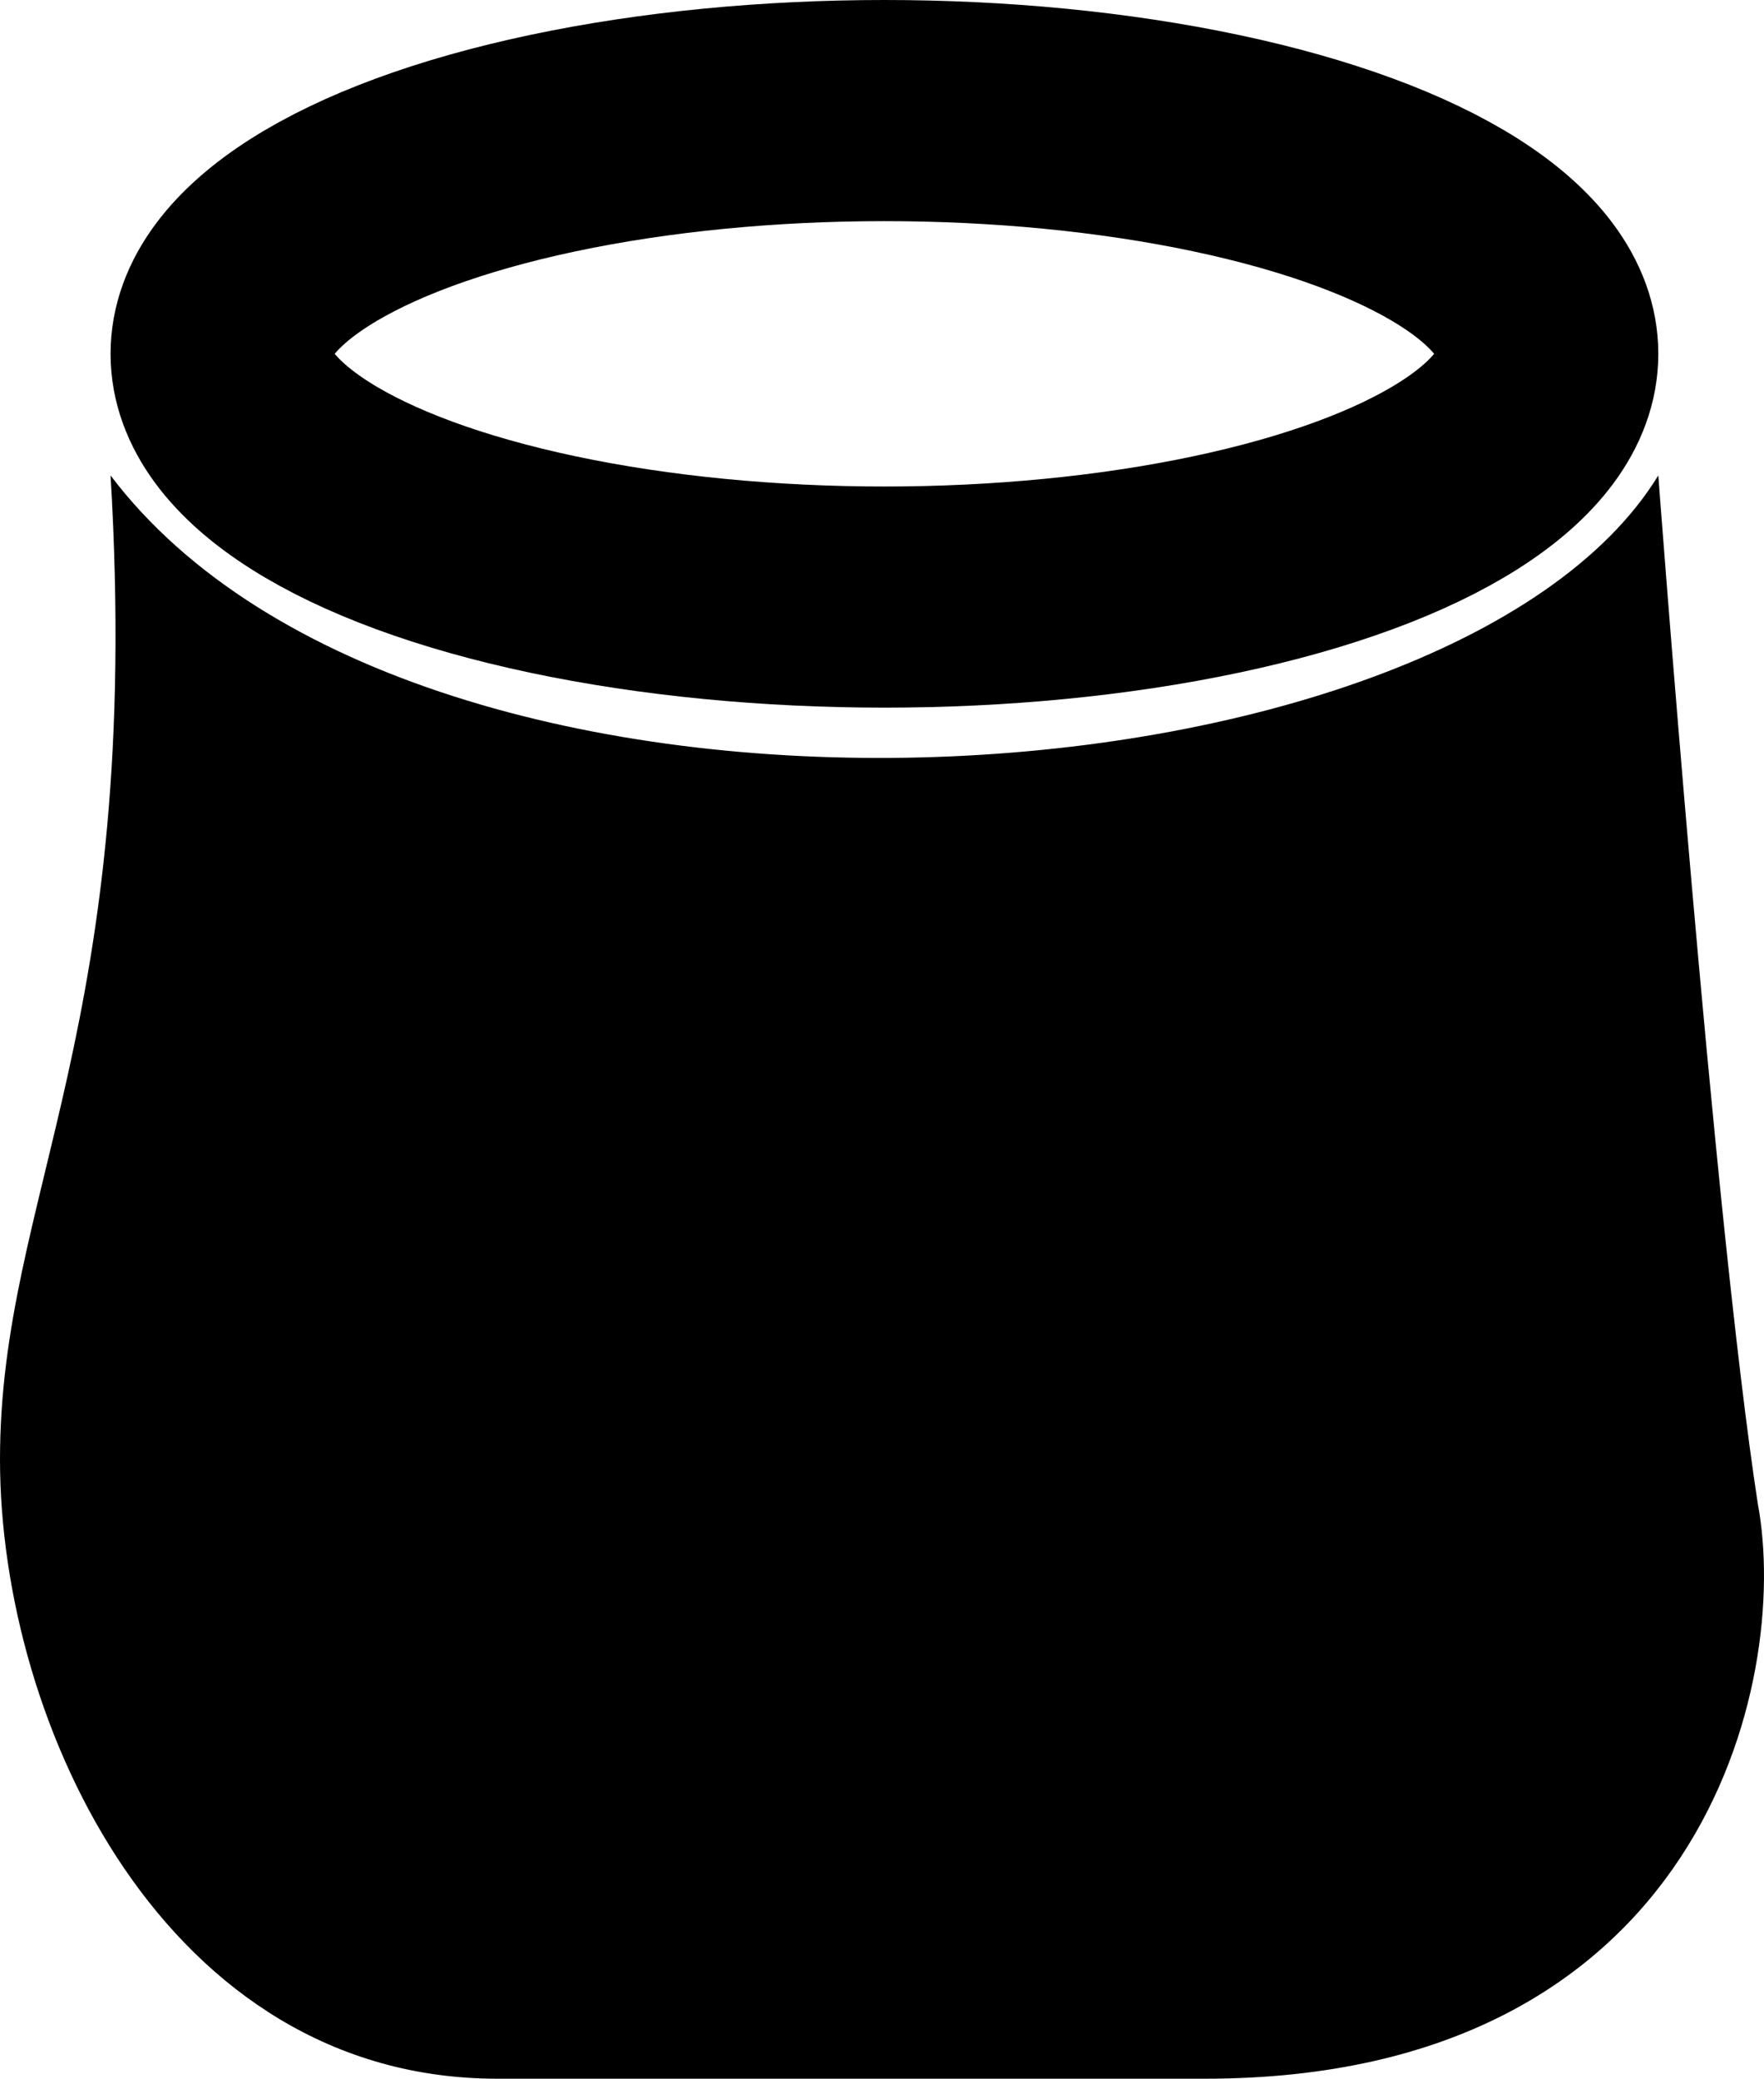
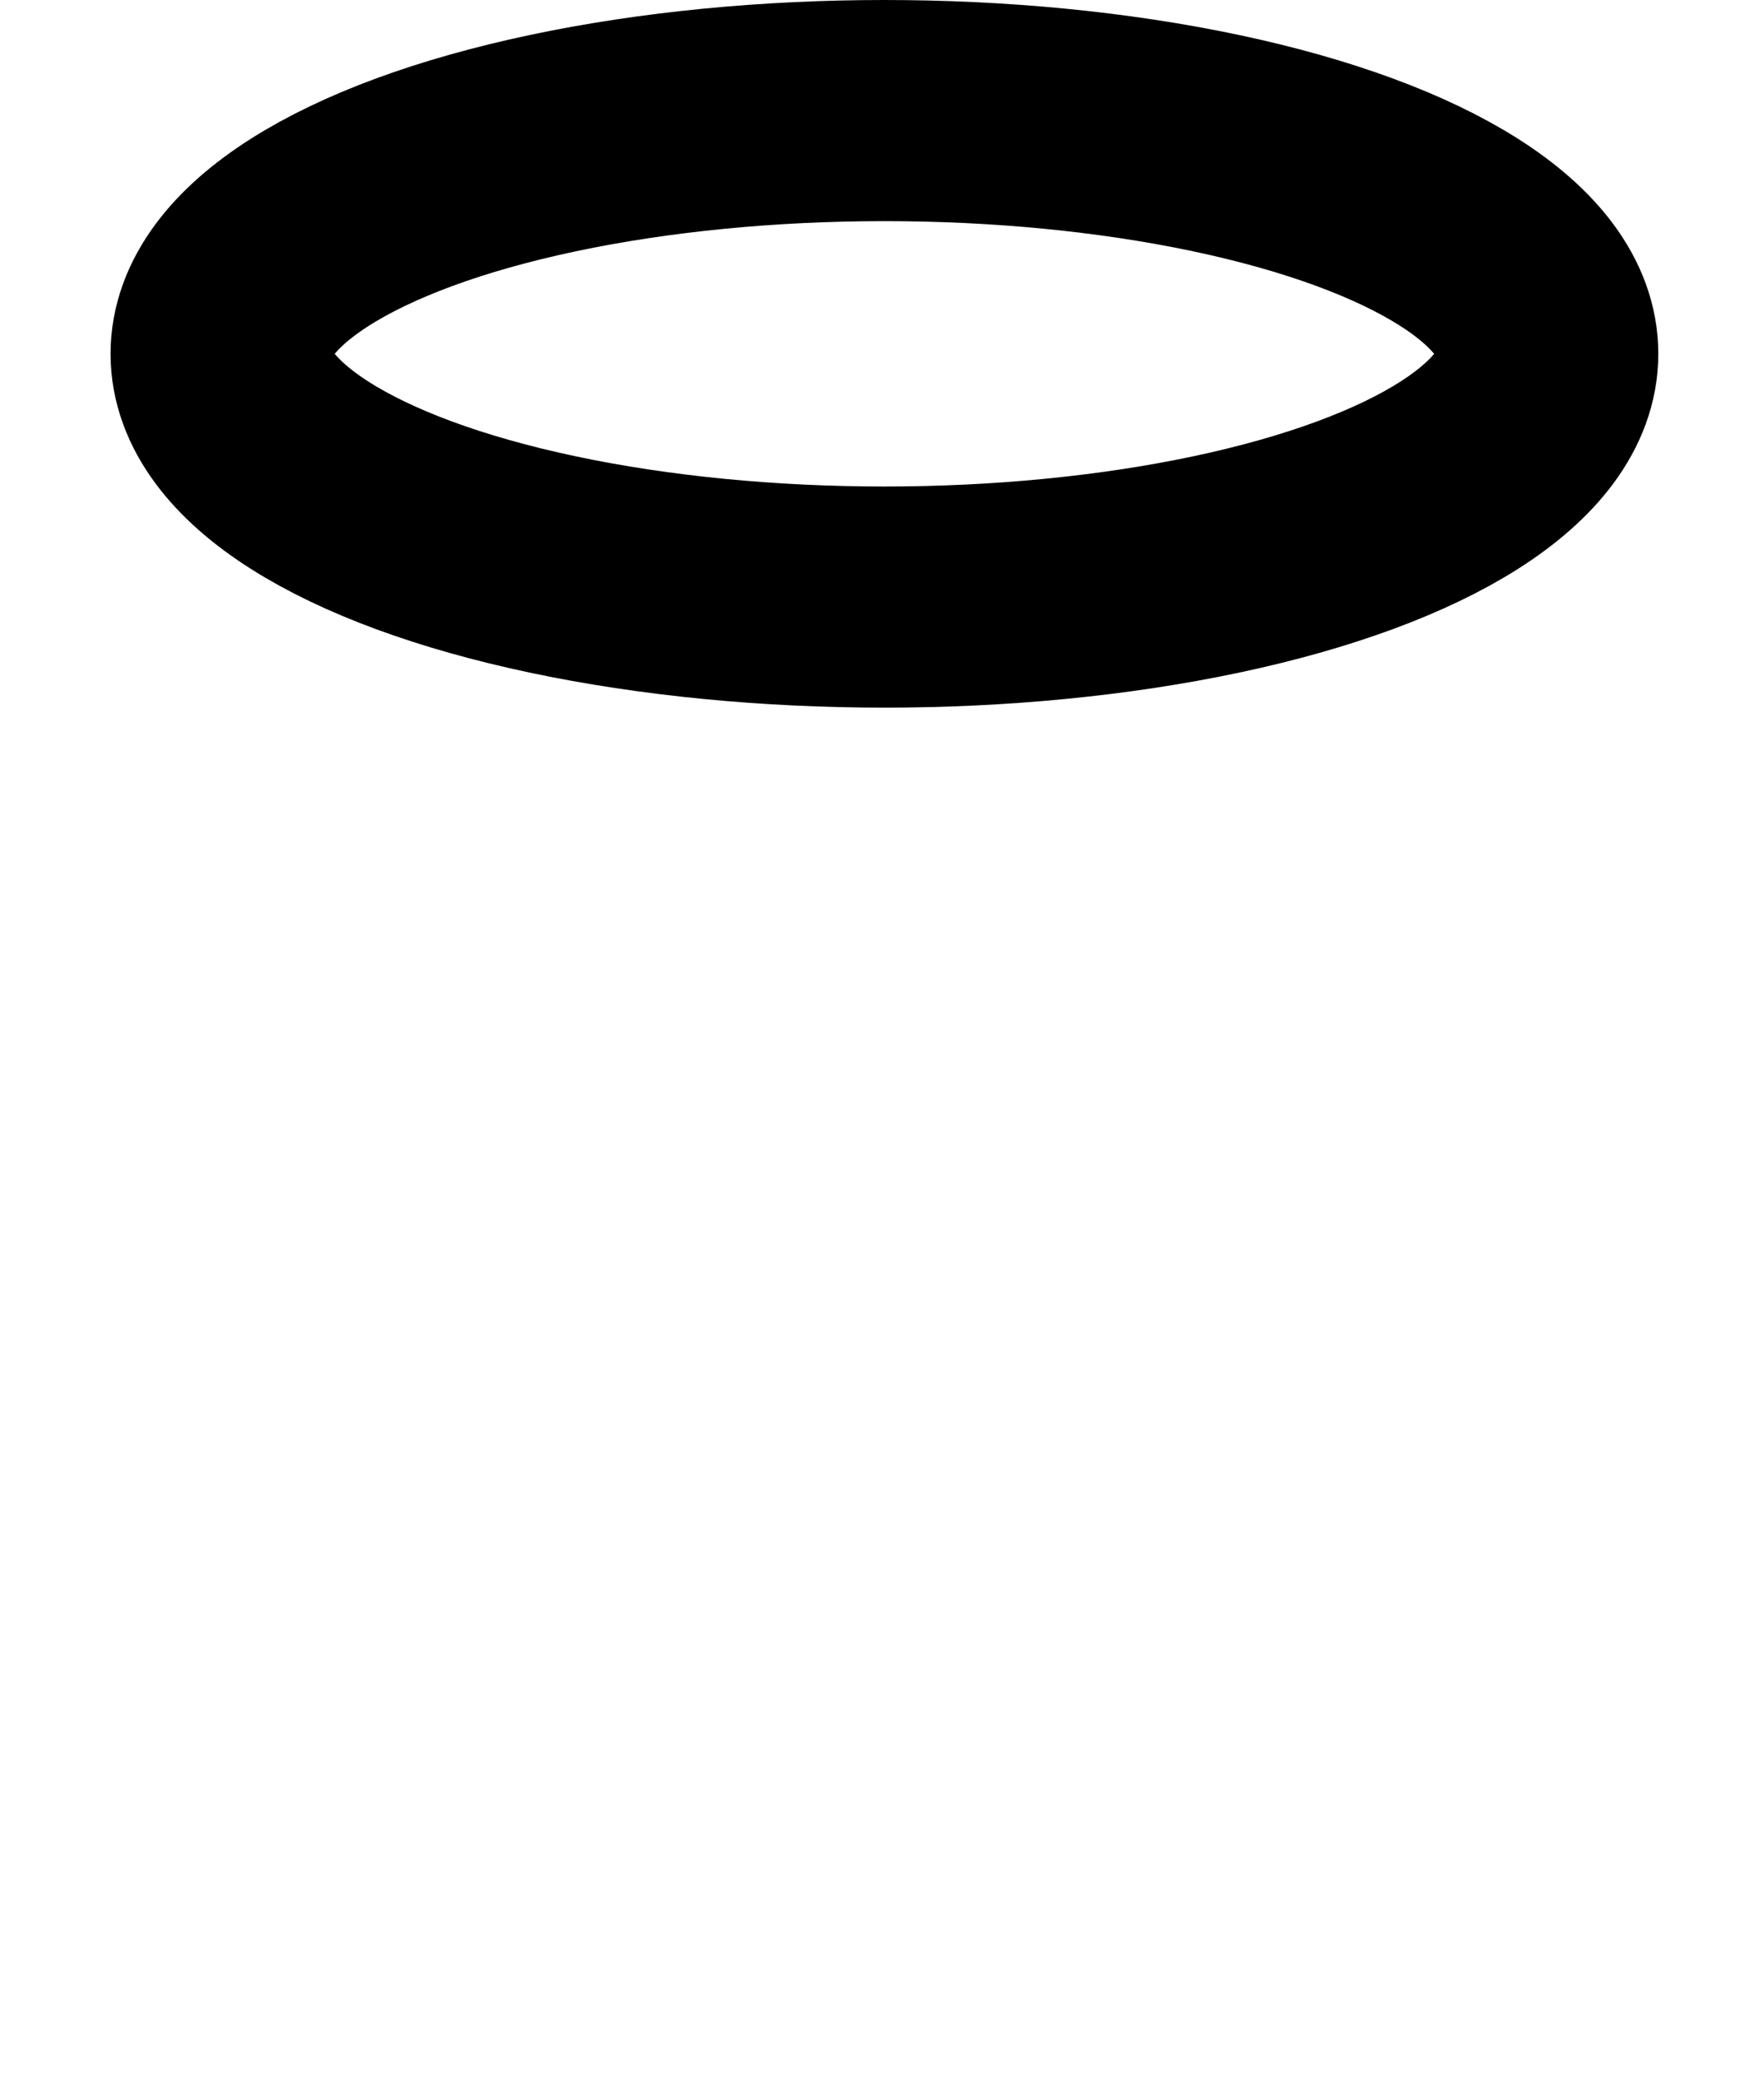
<svg xmlns="http://www.w3.org/2000/svg" xmlns:ns1="http://sodipodi.sourceforge.net/DTD/sodipodi-0.dtd" xmlns:ns2="http://www.inkscape.org/namespaces/inkscape" version="1.1" id="Calque_1" x="0px" y="0px" viewBox="0 0 15.956 18.8" xml:space="preserve" ns1:docname="chalk_bag.svg" width="15.956" height="18.8" ns2:version="0.92.2 5c3e80d, 2017-08-06">
  <defs id="defs891" />
  <ns1:namedview pagecolor="#ffffff" bordercolor="#666666" borderopacity="1" objecttolerance="10" gridtolerance="10" guidetolerance="10" ns2:pageopacity="0" ns2:pageshadow="2" ns2:window-width="1690" ns2:window-height="927" id="namedview889" showgrid="false" fit-margin-top="0" fit-margin-left="0" fit-margin-right="0" fit-margin-bottom="0" ns2:zoom="31.375" ns2:cx="10" ns2:cy="10.8" ns2:window-x="0" ns2:window-y="0" ns2:window-maximized="0" ns2:current-layer="Calque_1" />
  <style type="text/css" id="style882">
	.st0{fill:none;stroke:#000000;stroke-width:2;stroke-miterlimit:10;}
</style>
  <ellipse class="st0" cx="8" cy="3.2" rx="6" ry="2.2" id="ellipse884" style="fill:none;stroke:#000000;stroke-width:2;stroke-miterlimit:10" />
-   <path d="m 15.9,13.6 c 0.3,1.6 -0.5,5.2 -5,5.2 -2.3,0 -5.1,0 -6.4,0 -3,0 -4.5,-3.2 -4.5,-5.6 0,-2.4 1.3,-3.9 1,-8.9 2.8,3.7 12.1,3.1 14,0 0,0 0.5,6.7 0.9,9.3 z" id="path886" ns2:connector-curvature="0" />
</svg>